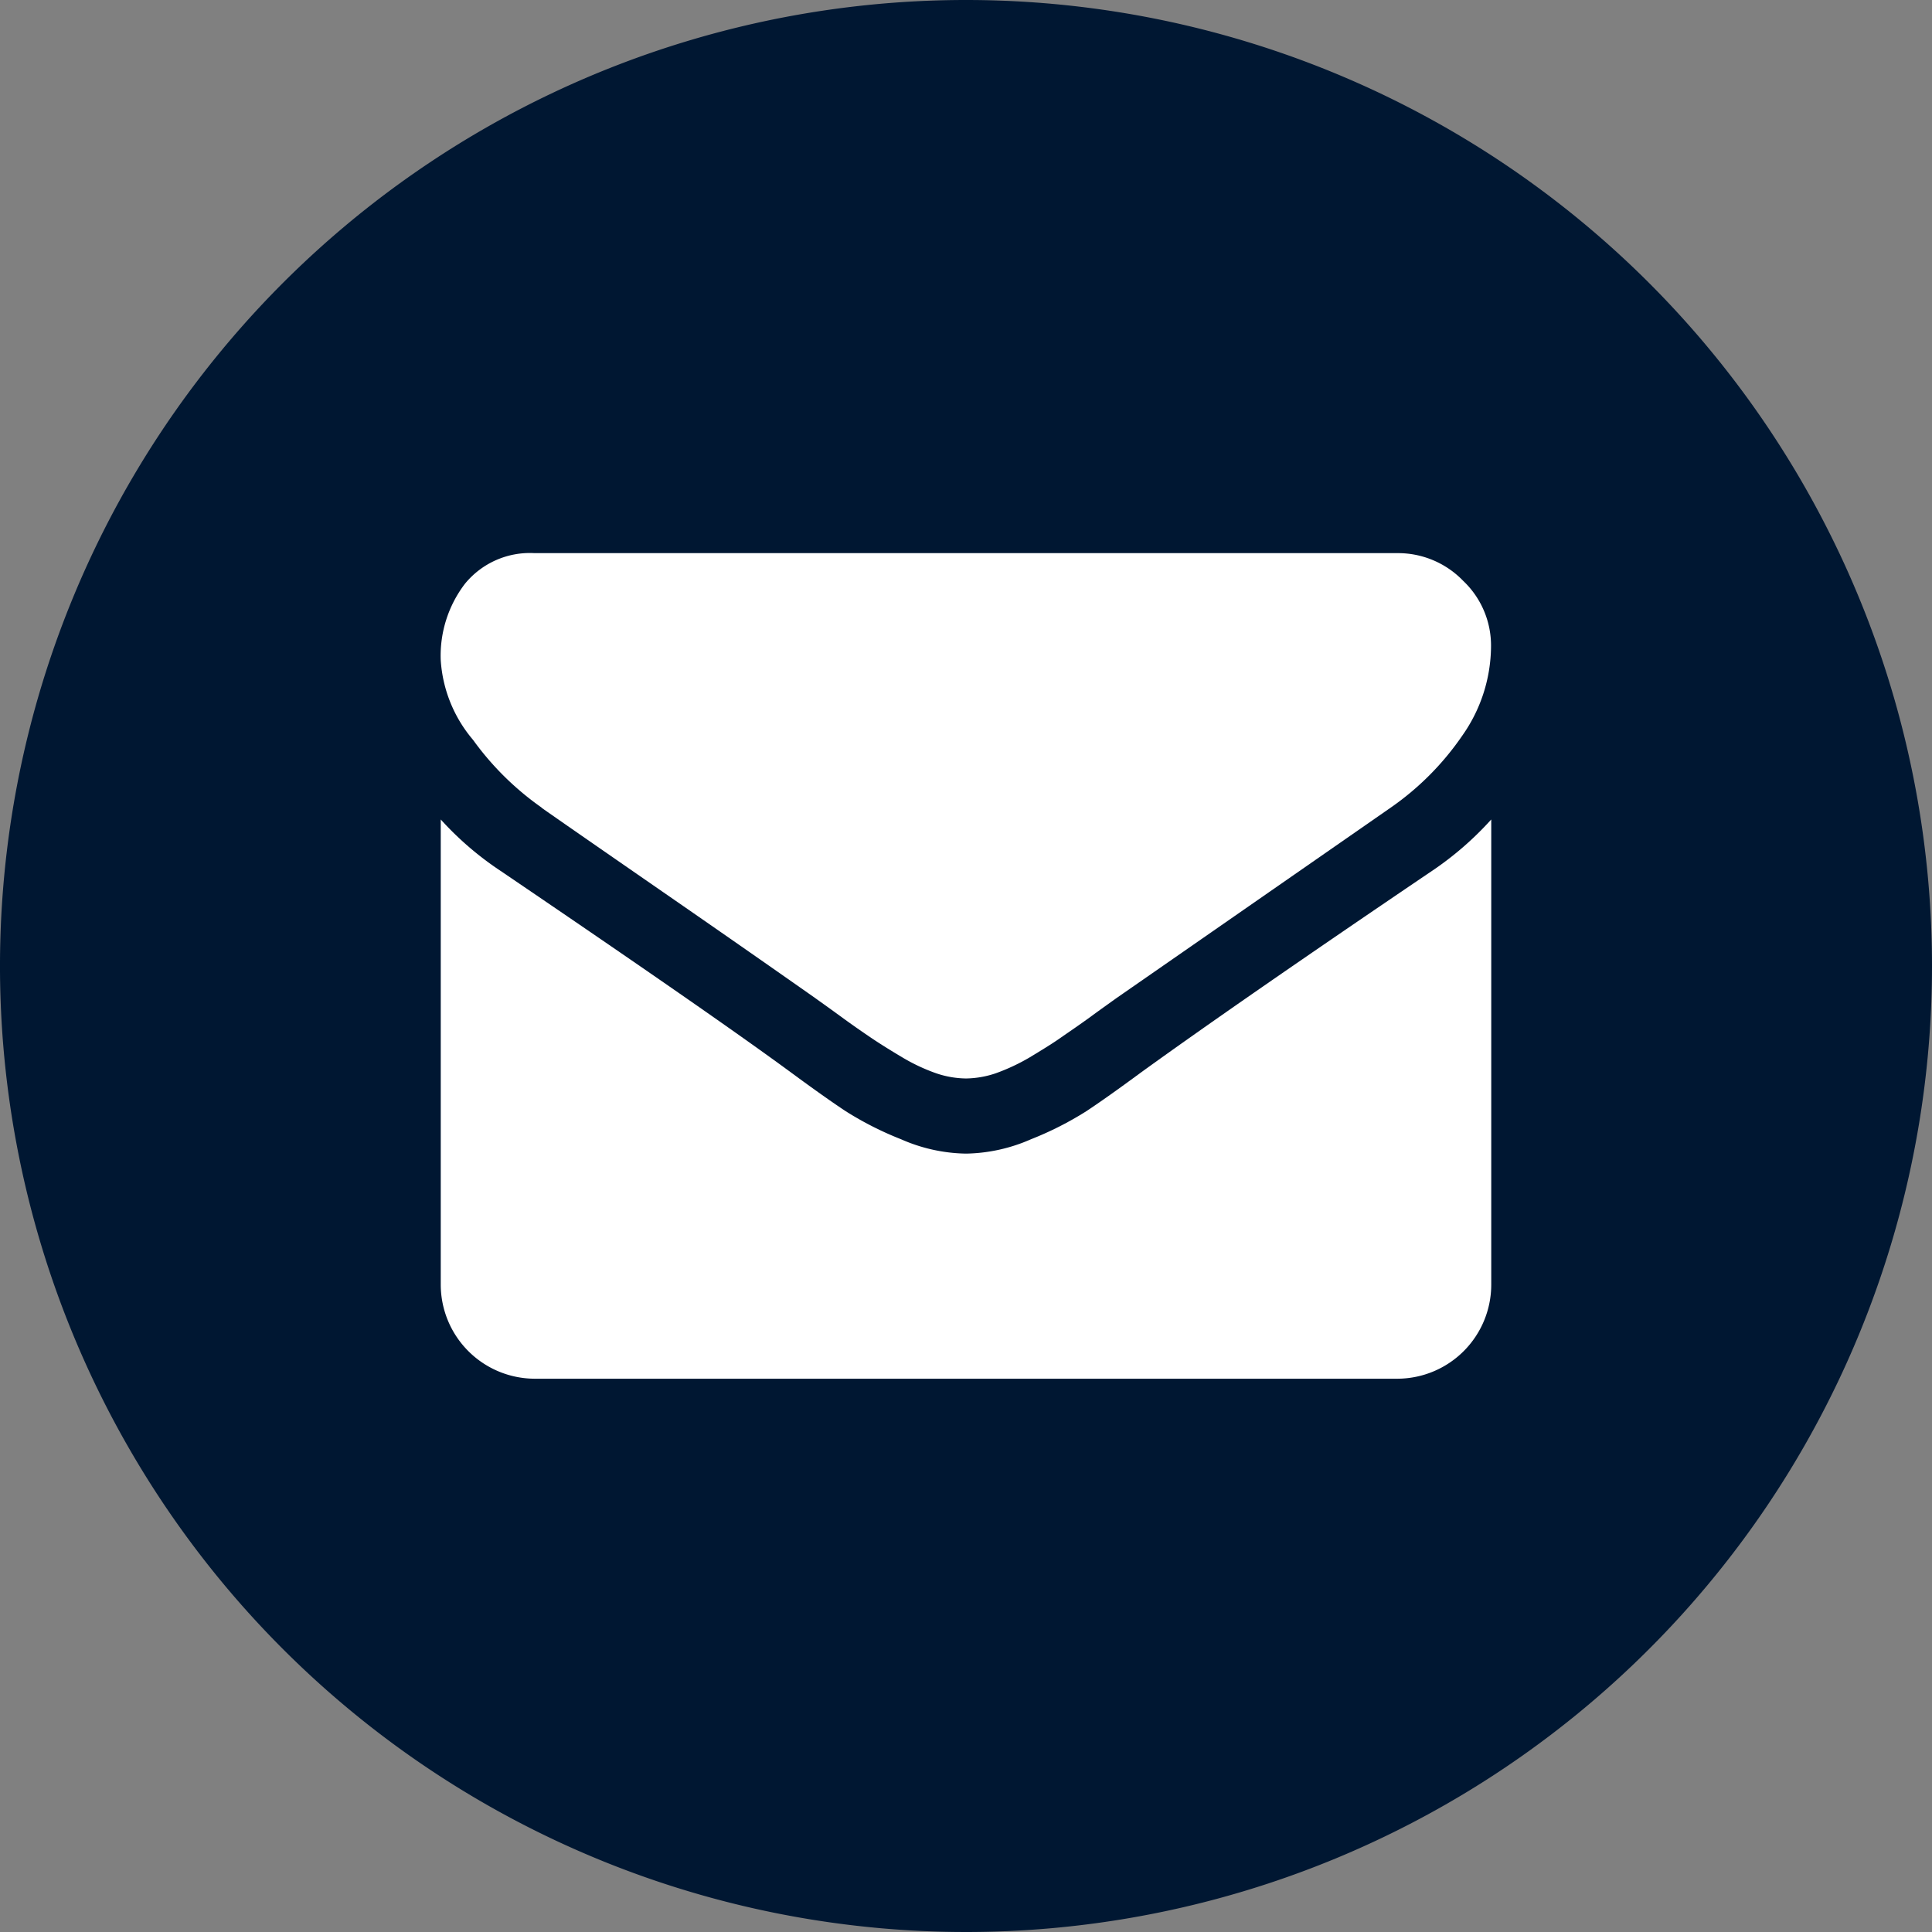
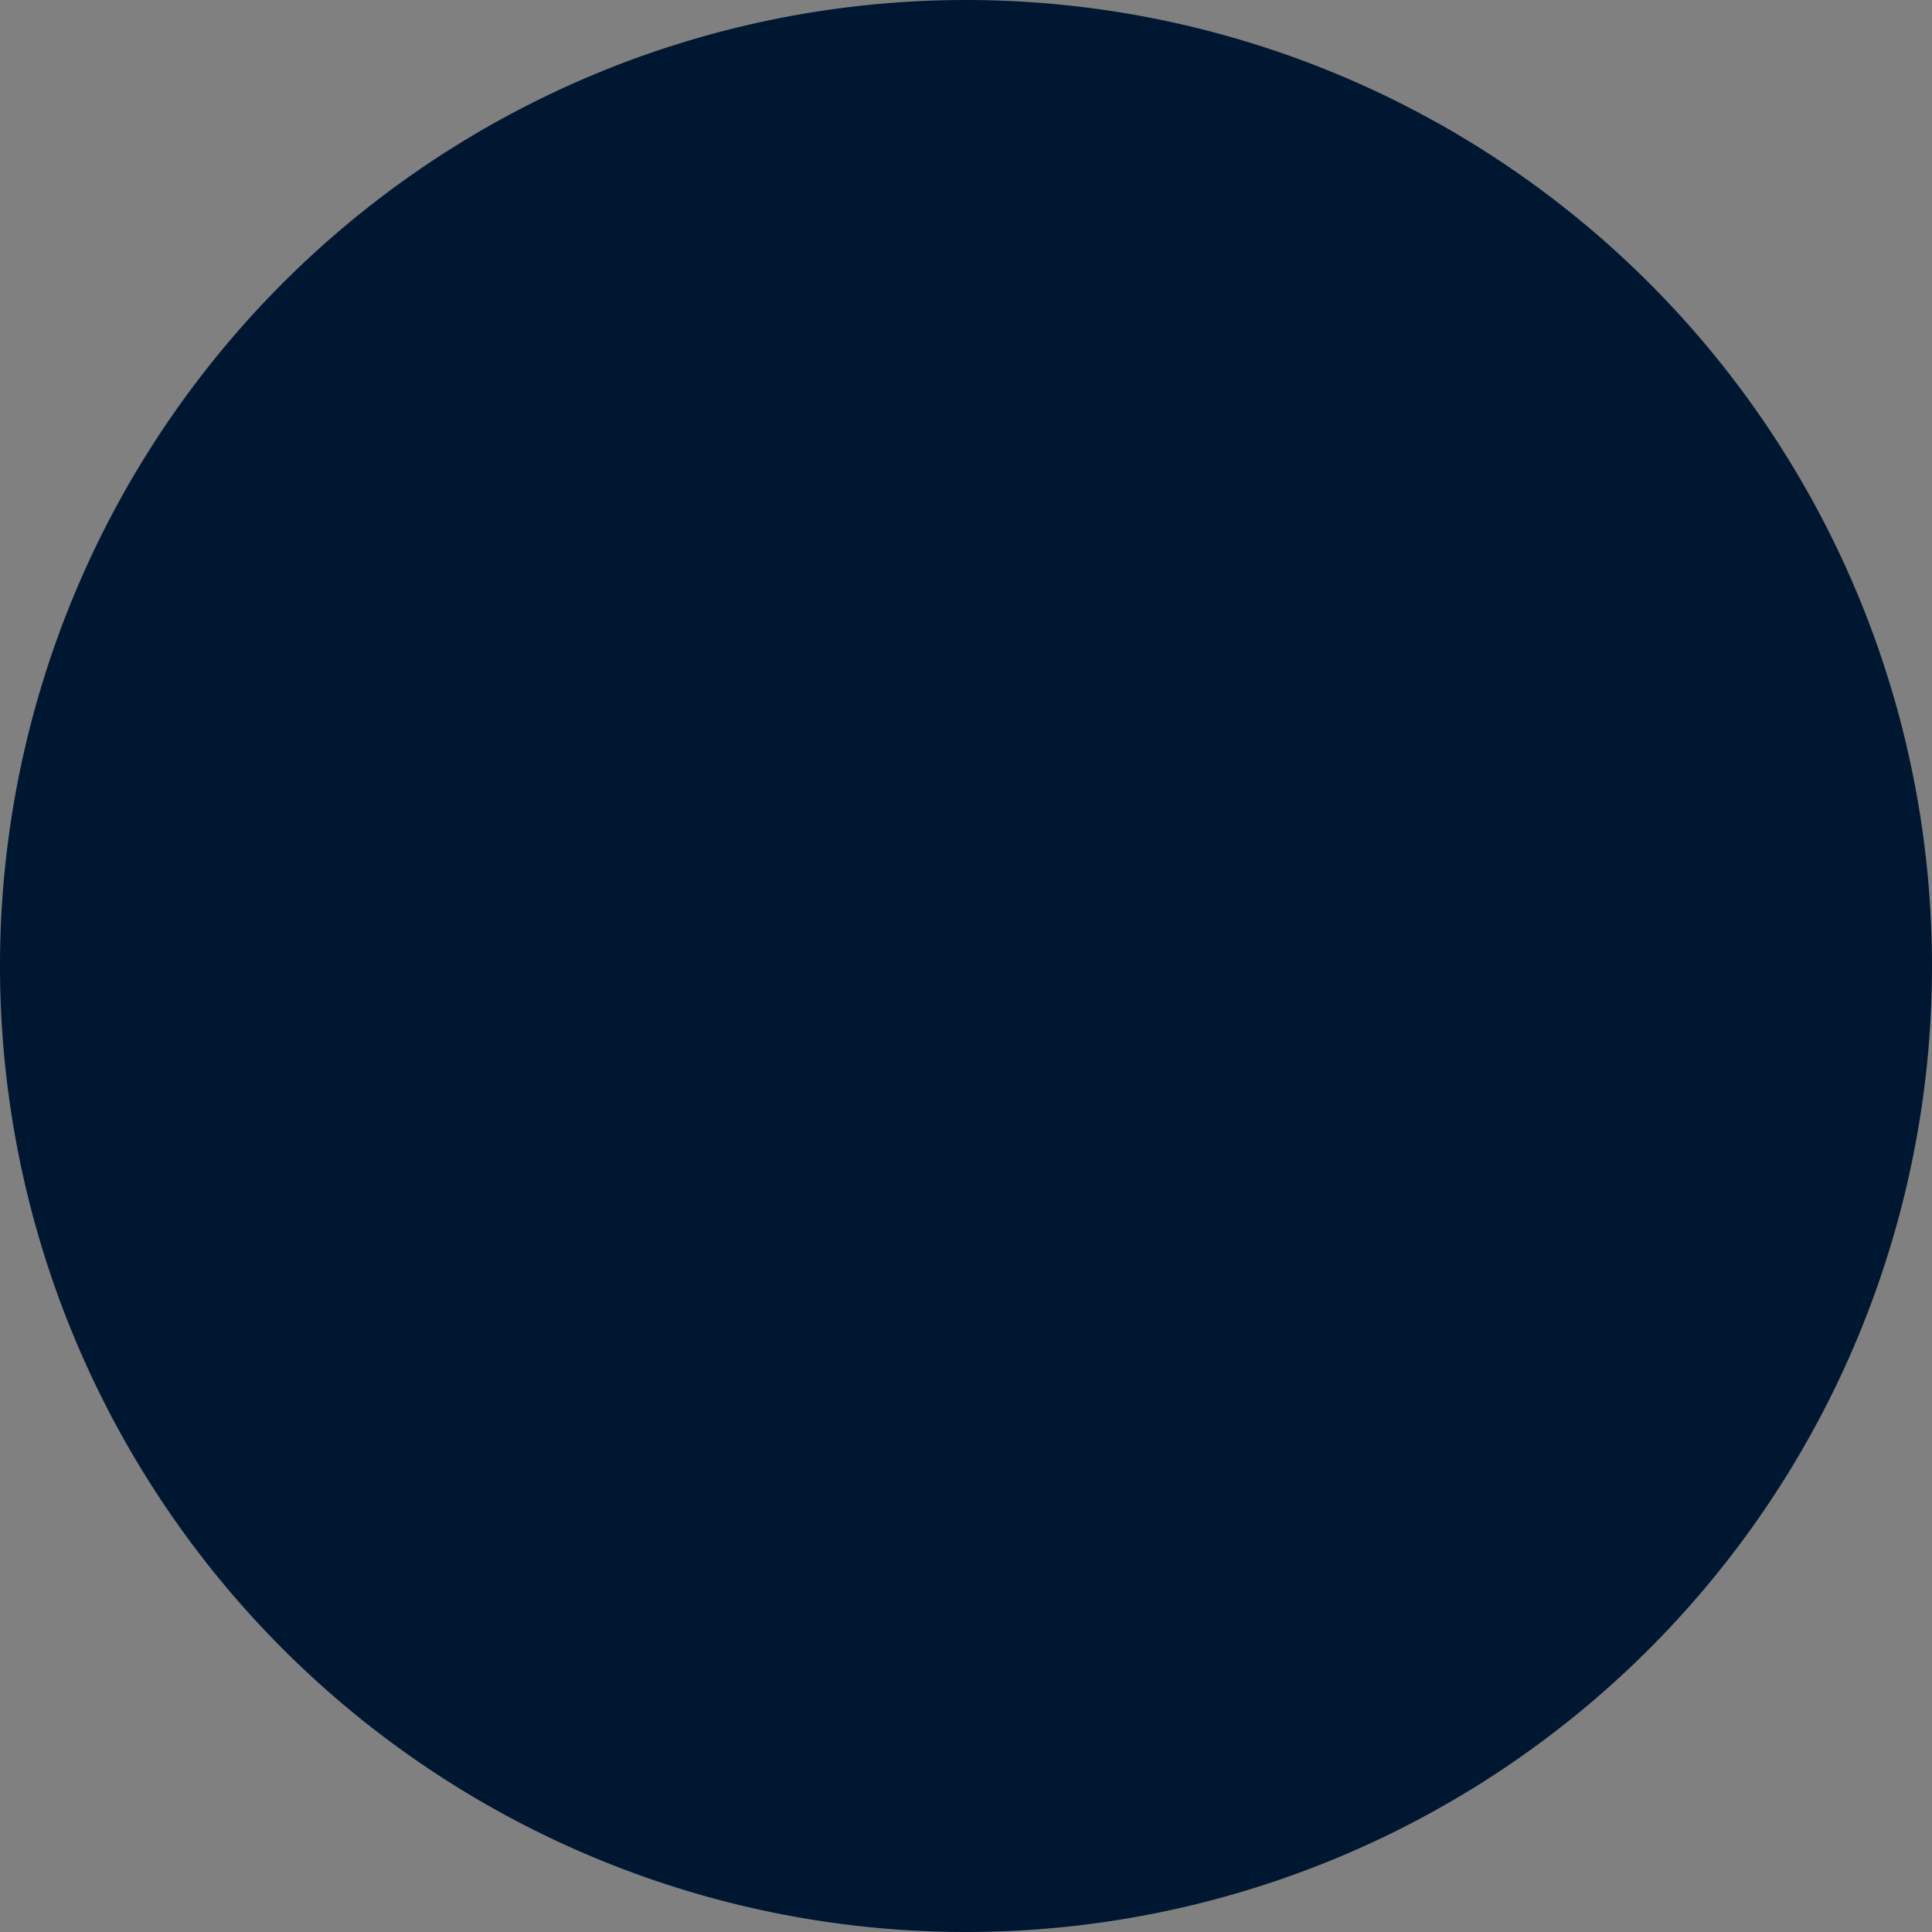
<svg xmlns="http://www.w3.org/2000/svg" id="Layer_1" data-name="Layer 1" viewBox="0 0 50.988 50.99">
  <rect x="0" y="0" width="50.988" height="50.99" fill="#808080" stroke="none" />
  <defs>
    <style>
      .cls-1 {
        fill: #001732;
      }

      .cls-2 {
        fill: #fff;
      }
    </style>
  </defs>
  <title>title icon 2</title>
  <g>
    <path class="cls-1" d="M50.988,25.5A25.494,25.494,0,1,1,25.494,0,25.495,25.495,0,0,1,50.988,25.5" />
-     <path class="cls-2" d="M14.293,21.318c0.348,0.246,1.409.982,3.17,2.2s3.116,2.165,4.052,2.823c0.1,0.073.326,0.231,0.659,0.475s0.614,0.437.832,0.584,0.49,0.317.808,0.506a4.915,4.915,0,0,0,.889.418,2.53,2.53,0,0,0,.775.138H25.51a2.537,2.537,0,0,0,.773-0.138,5.276,5.276,0,0,0,.891-0.418c0.312-.189.582-0.353,0.8-0.506s0.5-.341.832-0.584,0.556-.4.659-0.475q1.425-.988,7.241-5.029a7.4,7.4,0,0,0,1.887-1.9,4.124,4.124,0,0,0,.757-2.338,2.352,2.352,0,0,0-.735-1.745,2.387,2.387,0,0,0-1.74-.731H14.106a2.212,2.212,0,0,0-1.835.808,3.129,3.129,0,0,0-.64,2.009,3.6,3.6,0,0,0,.853,2.111,7.648,7.648,0,0,0,1.811,1.788" />
-     <path class="cls-2" d="M37.807,22.974q-5.07,3.433-7.705,5.337-0.881.65-1.429,1.013a8.727,8.727,0,0,1-1.463.742,4.419,4.419,0,0,1-1.7.379H25.479a4.405,4.405,0,0,1-1.7-.379,8.672,8.672,0,0,1-1.463-.742q-0.547-.362-1.431-1.013-2.085-1.534-7.689-5.337a8.333,8.333,0,0,1-1.564-1.347V33.911a2.486,2.486,0,0,0,2.477,2.475H36.881a2.484,2.484,0,0,0,2.475-2.475V21.627a8.5,8.5,0,0,1-1.548,1.347" />
  </g>
</svg>